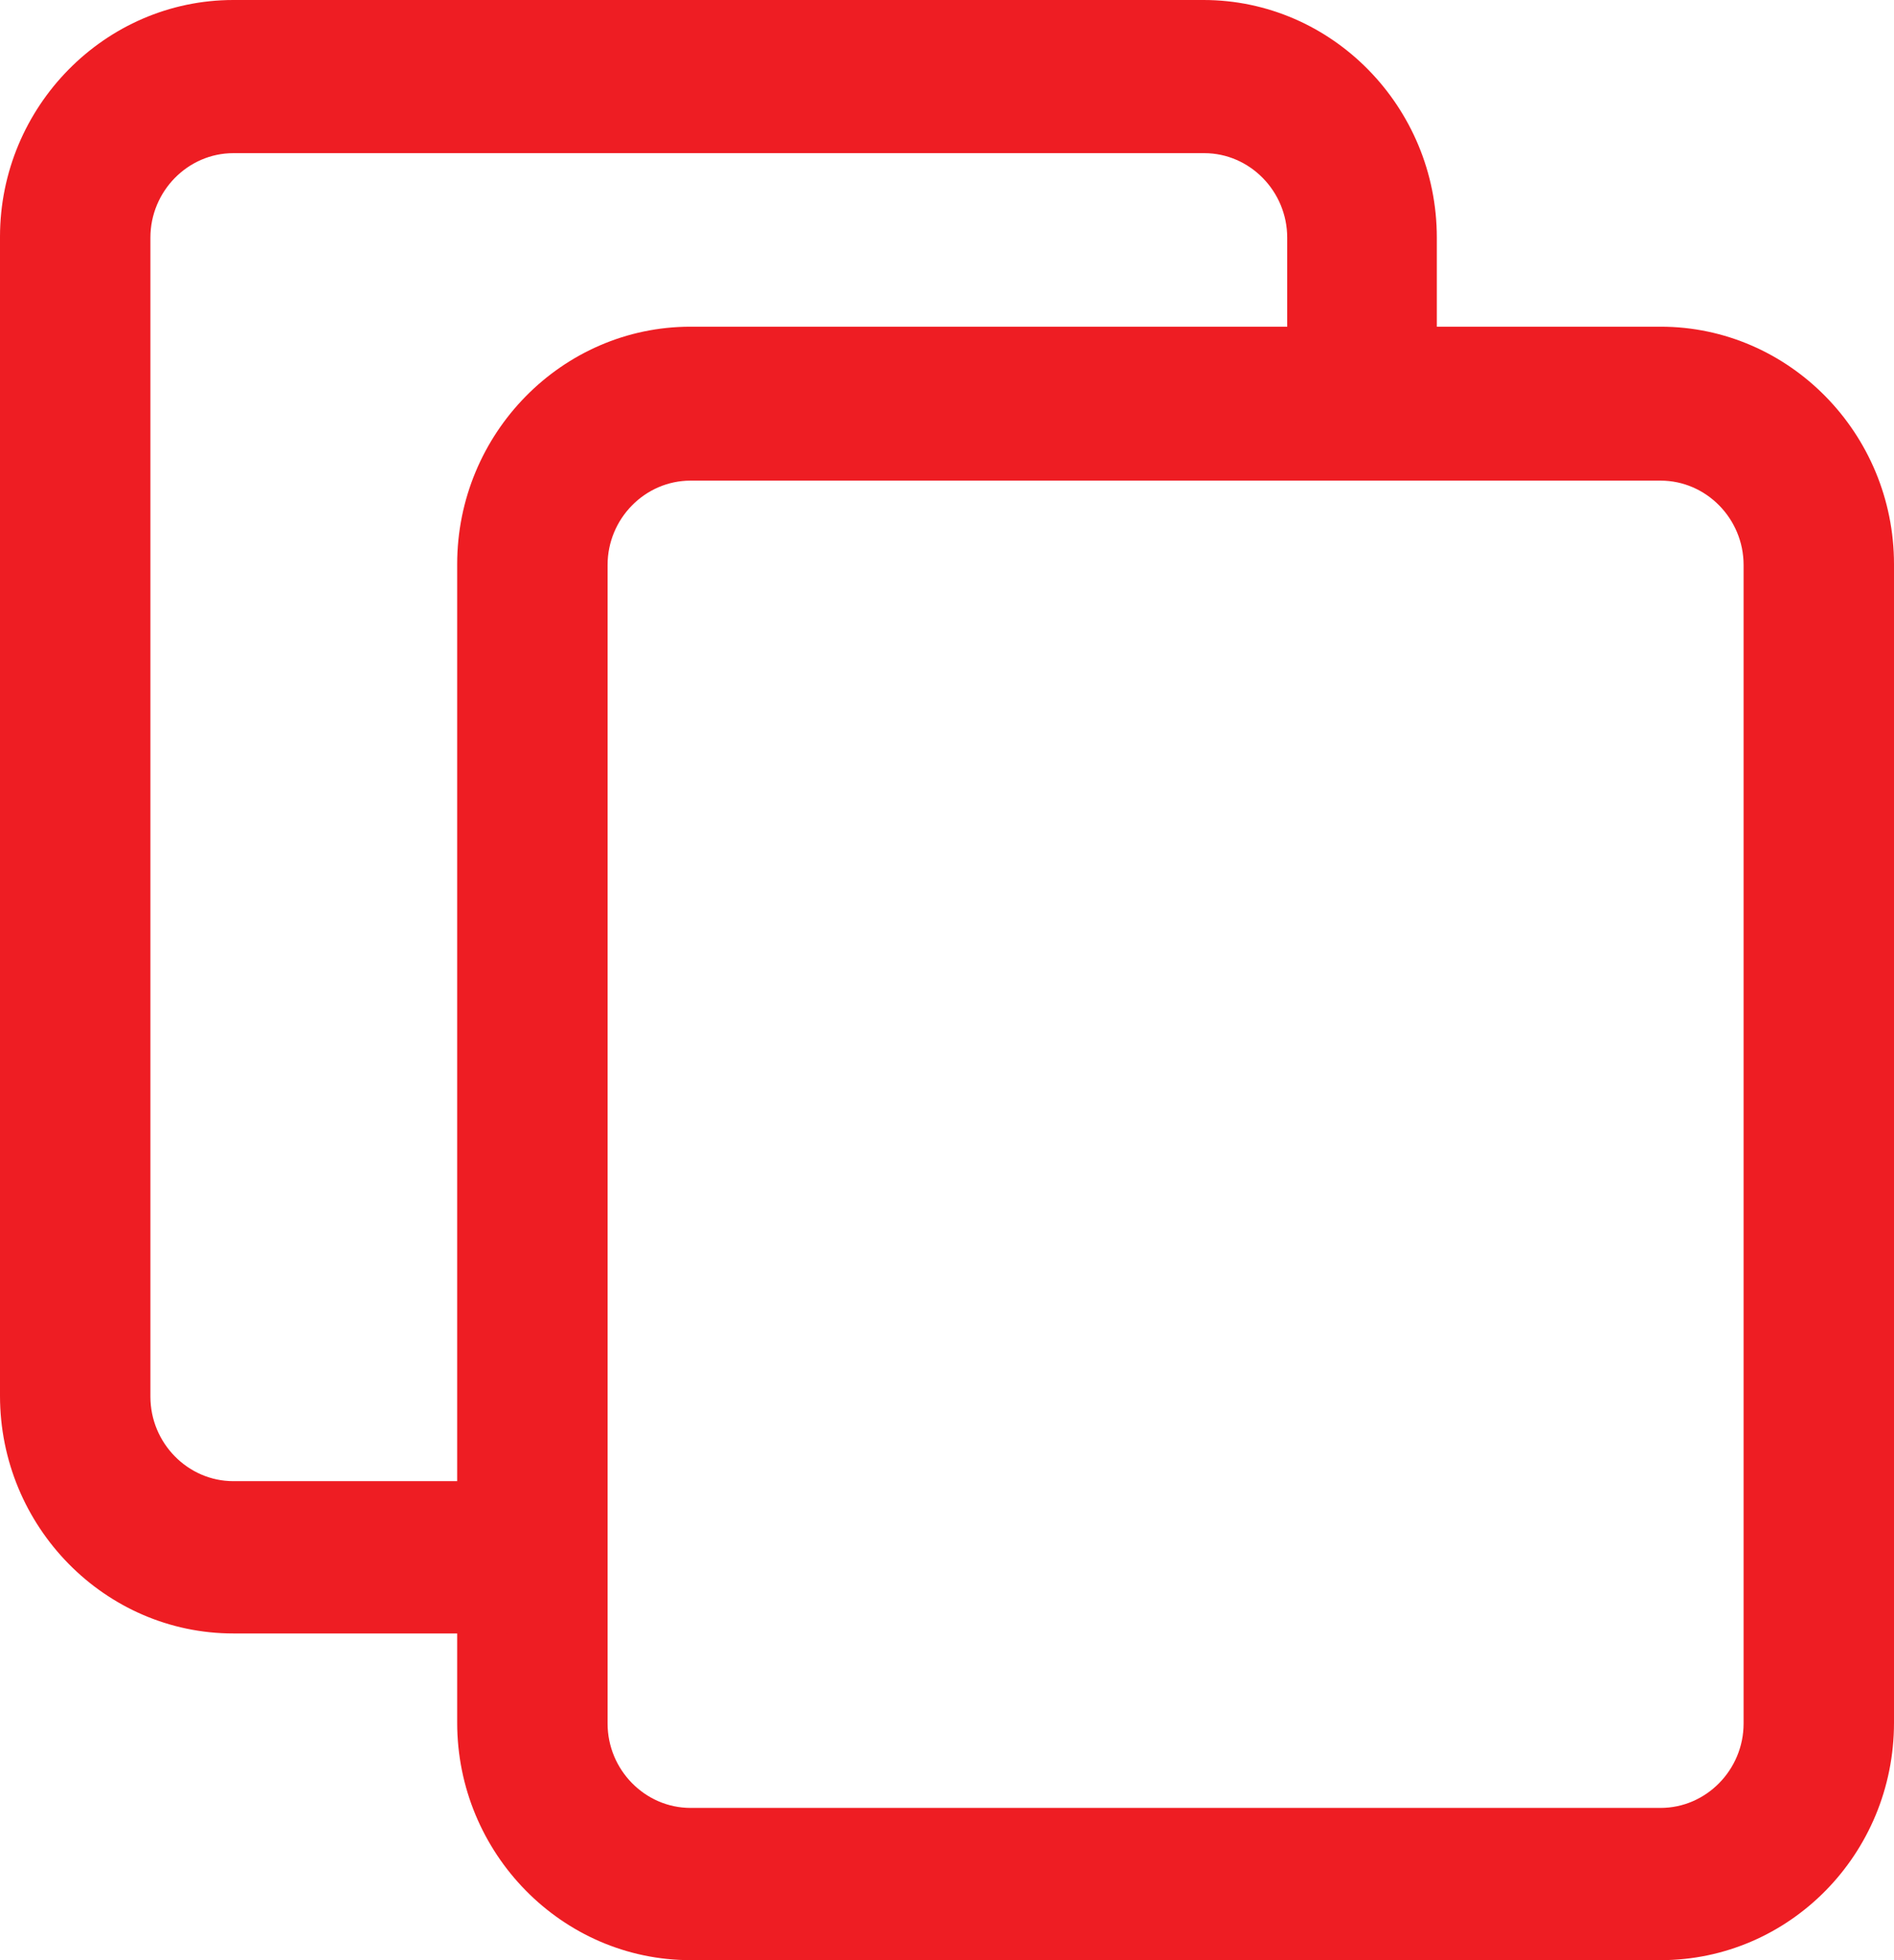
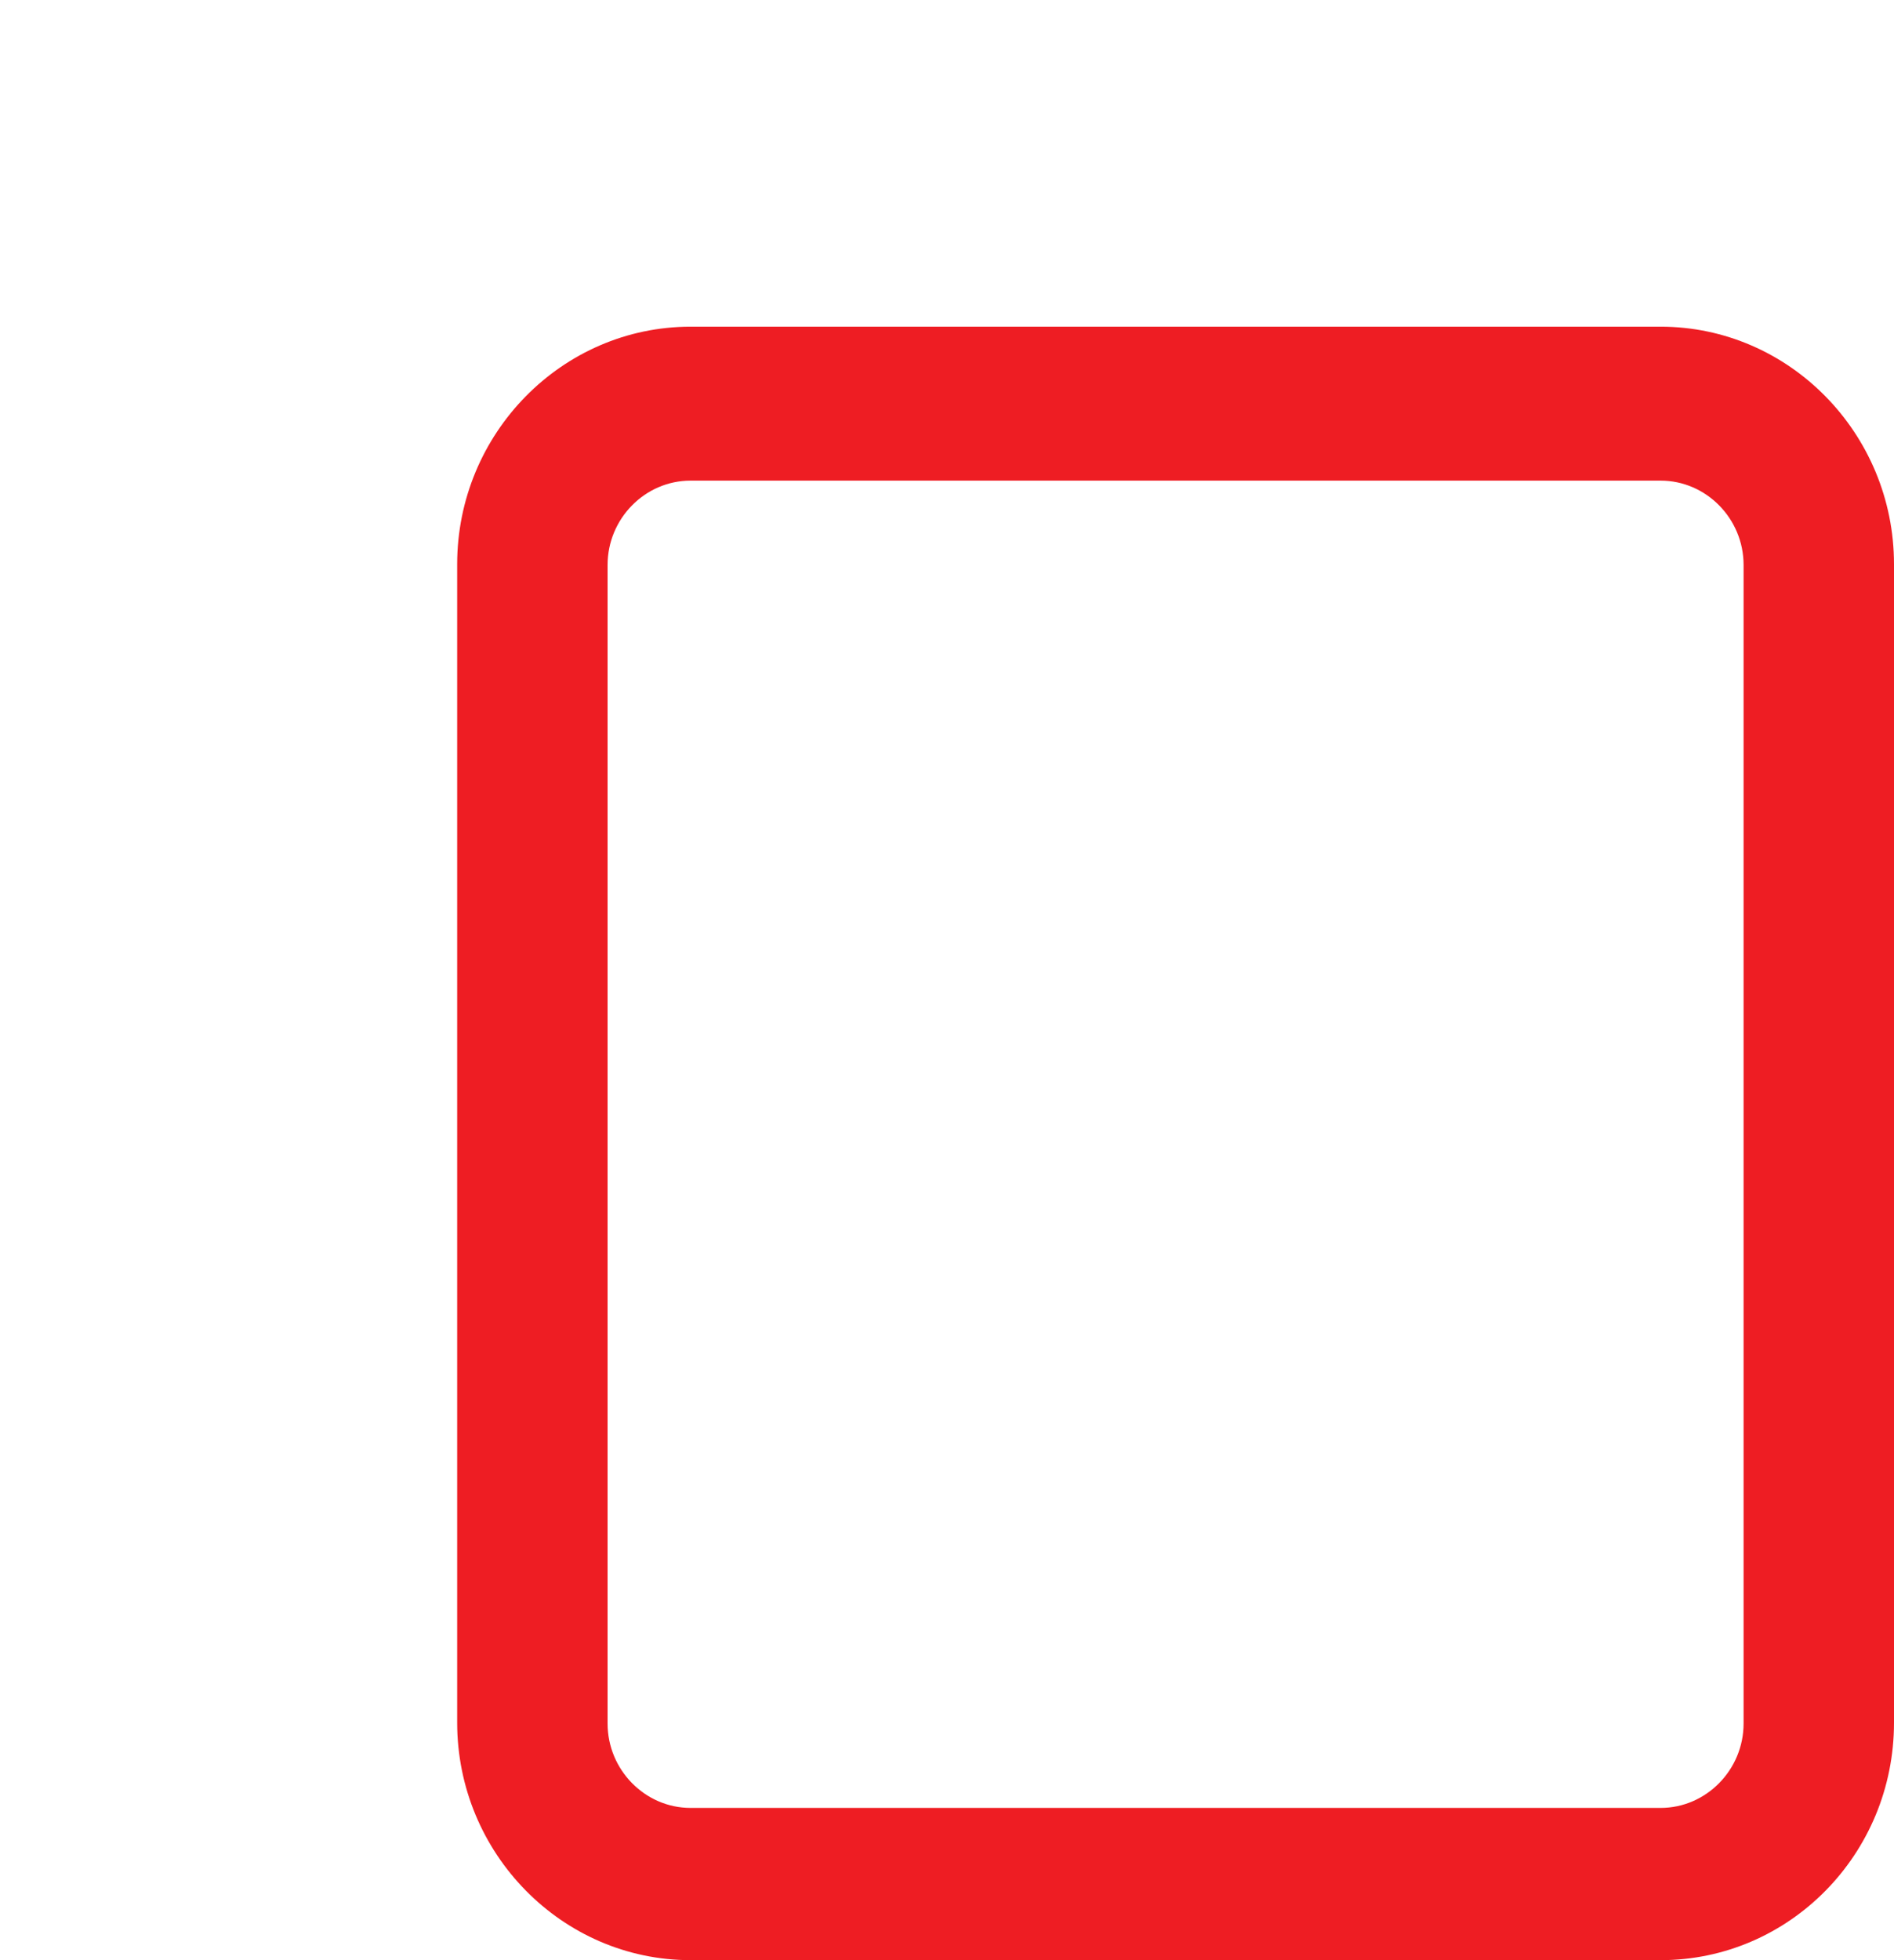
<svg xmlns="http://www.w3.org/2000/svg" width="29" height="30" viewBox="0 0 29 30" fill="none">
  <path d="M25.427 30H10.573C8.606 30 7 28.366 7 26.365V8.635C7 6.634 8.606 5 10.573 5H25.427C27.394 5 29 6.634 29 8.635V26.365C29 28.379 27.394 30 25.427 30ZM10.573 7.356C9.876 7.356 9.303 7.938 9.303 8.647V26.378C9.303 27.087 9.876 27.67 10.573 27.67H25.427C26.124 27.67 26.697 27.087 26.697 26.378V8.647C26.697 7.938 26.124 7.356 25.427 7.356H10.573Z" fill="#EE1D23" />
-   <path d="M7.732 25H3.573C1.606 25 0 23.365 0 21.363V3.624C0 1.635 1.606 0 3.573 0H18.427C20.394 0 22 1.635 22 3.637V5.943C22 6.589 21.489 7.108 20.855 7.108C20.22 7.108 19.709 6.589 19.709 5.943V3.637C19.709 2.927 19.136 2.344 18.439 2.344H3.573C2.876 2.344 2.303 2.927 2.303 3.637V21.376C2.303 22.086 2.876 22.669 3.573 22.669H7.744C8.379 22.669 8.89 23.188 8.89 23.834C8.89 24.48 8.367 25 7.732 25Z" fill="#EE1D23" />
</svg>